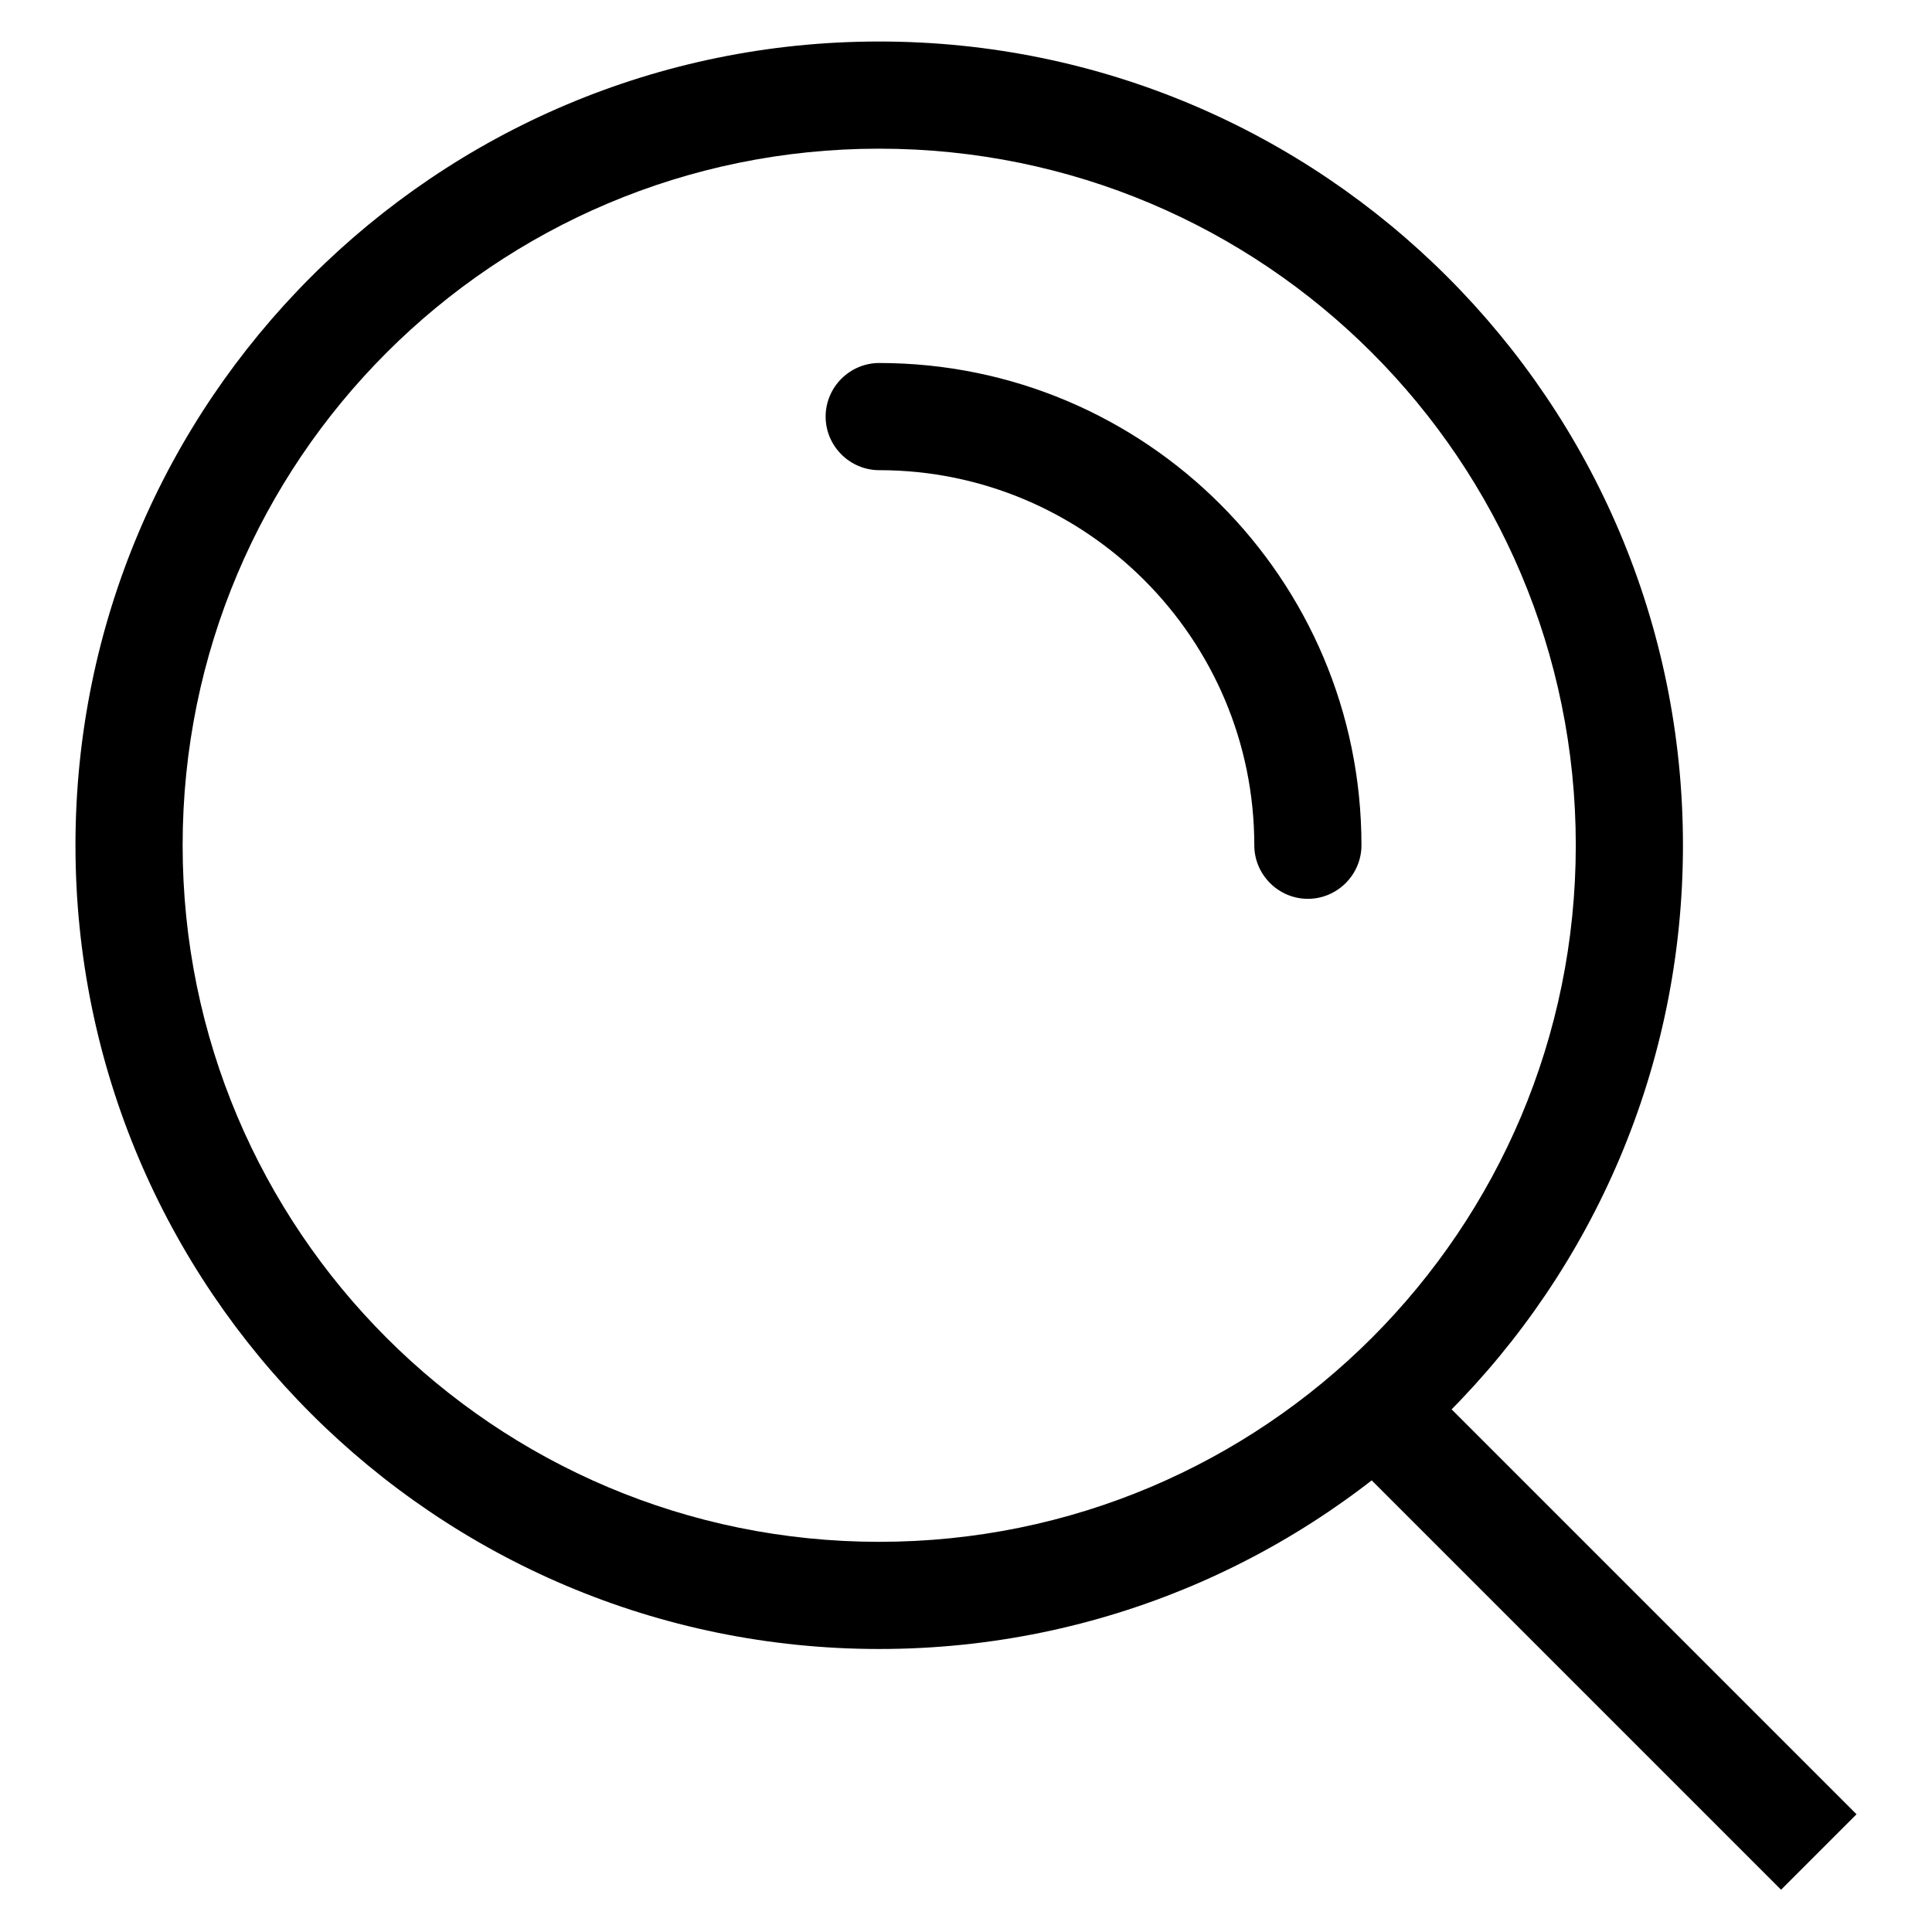
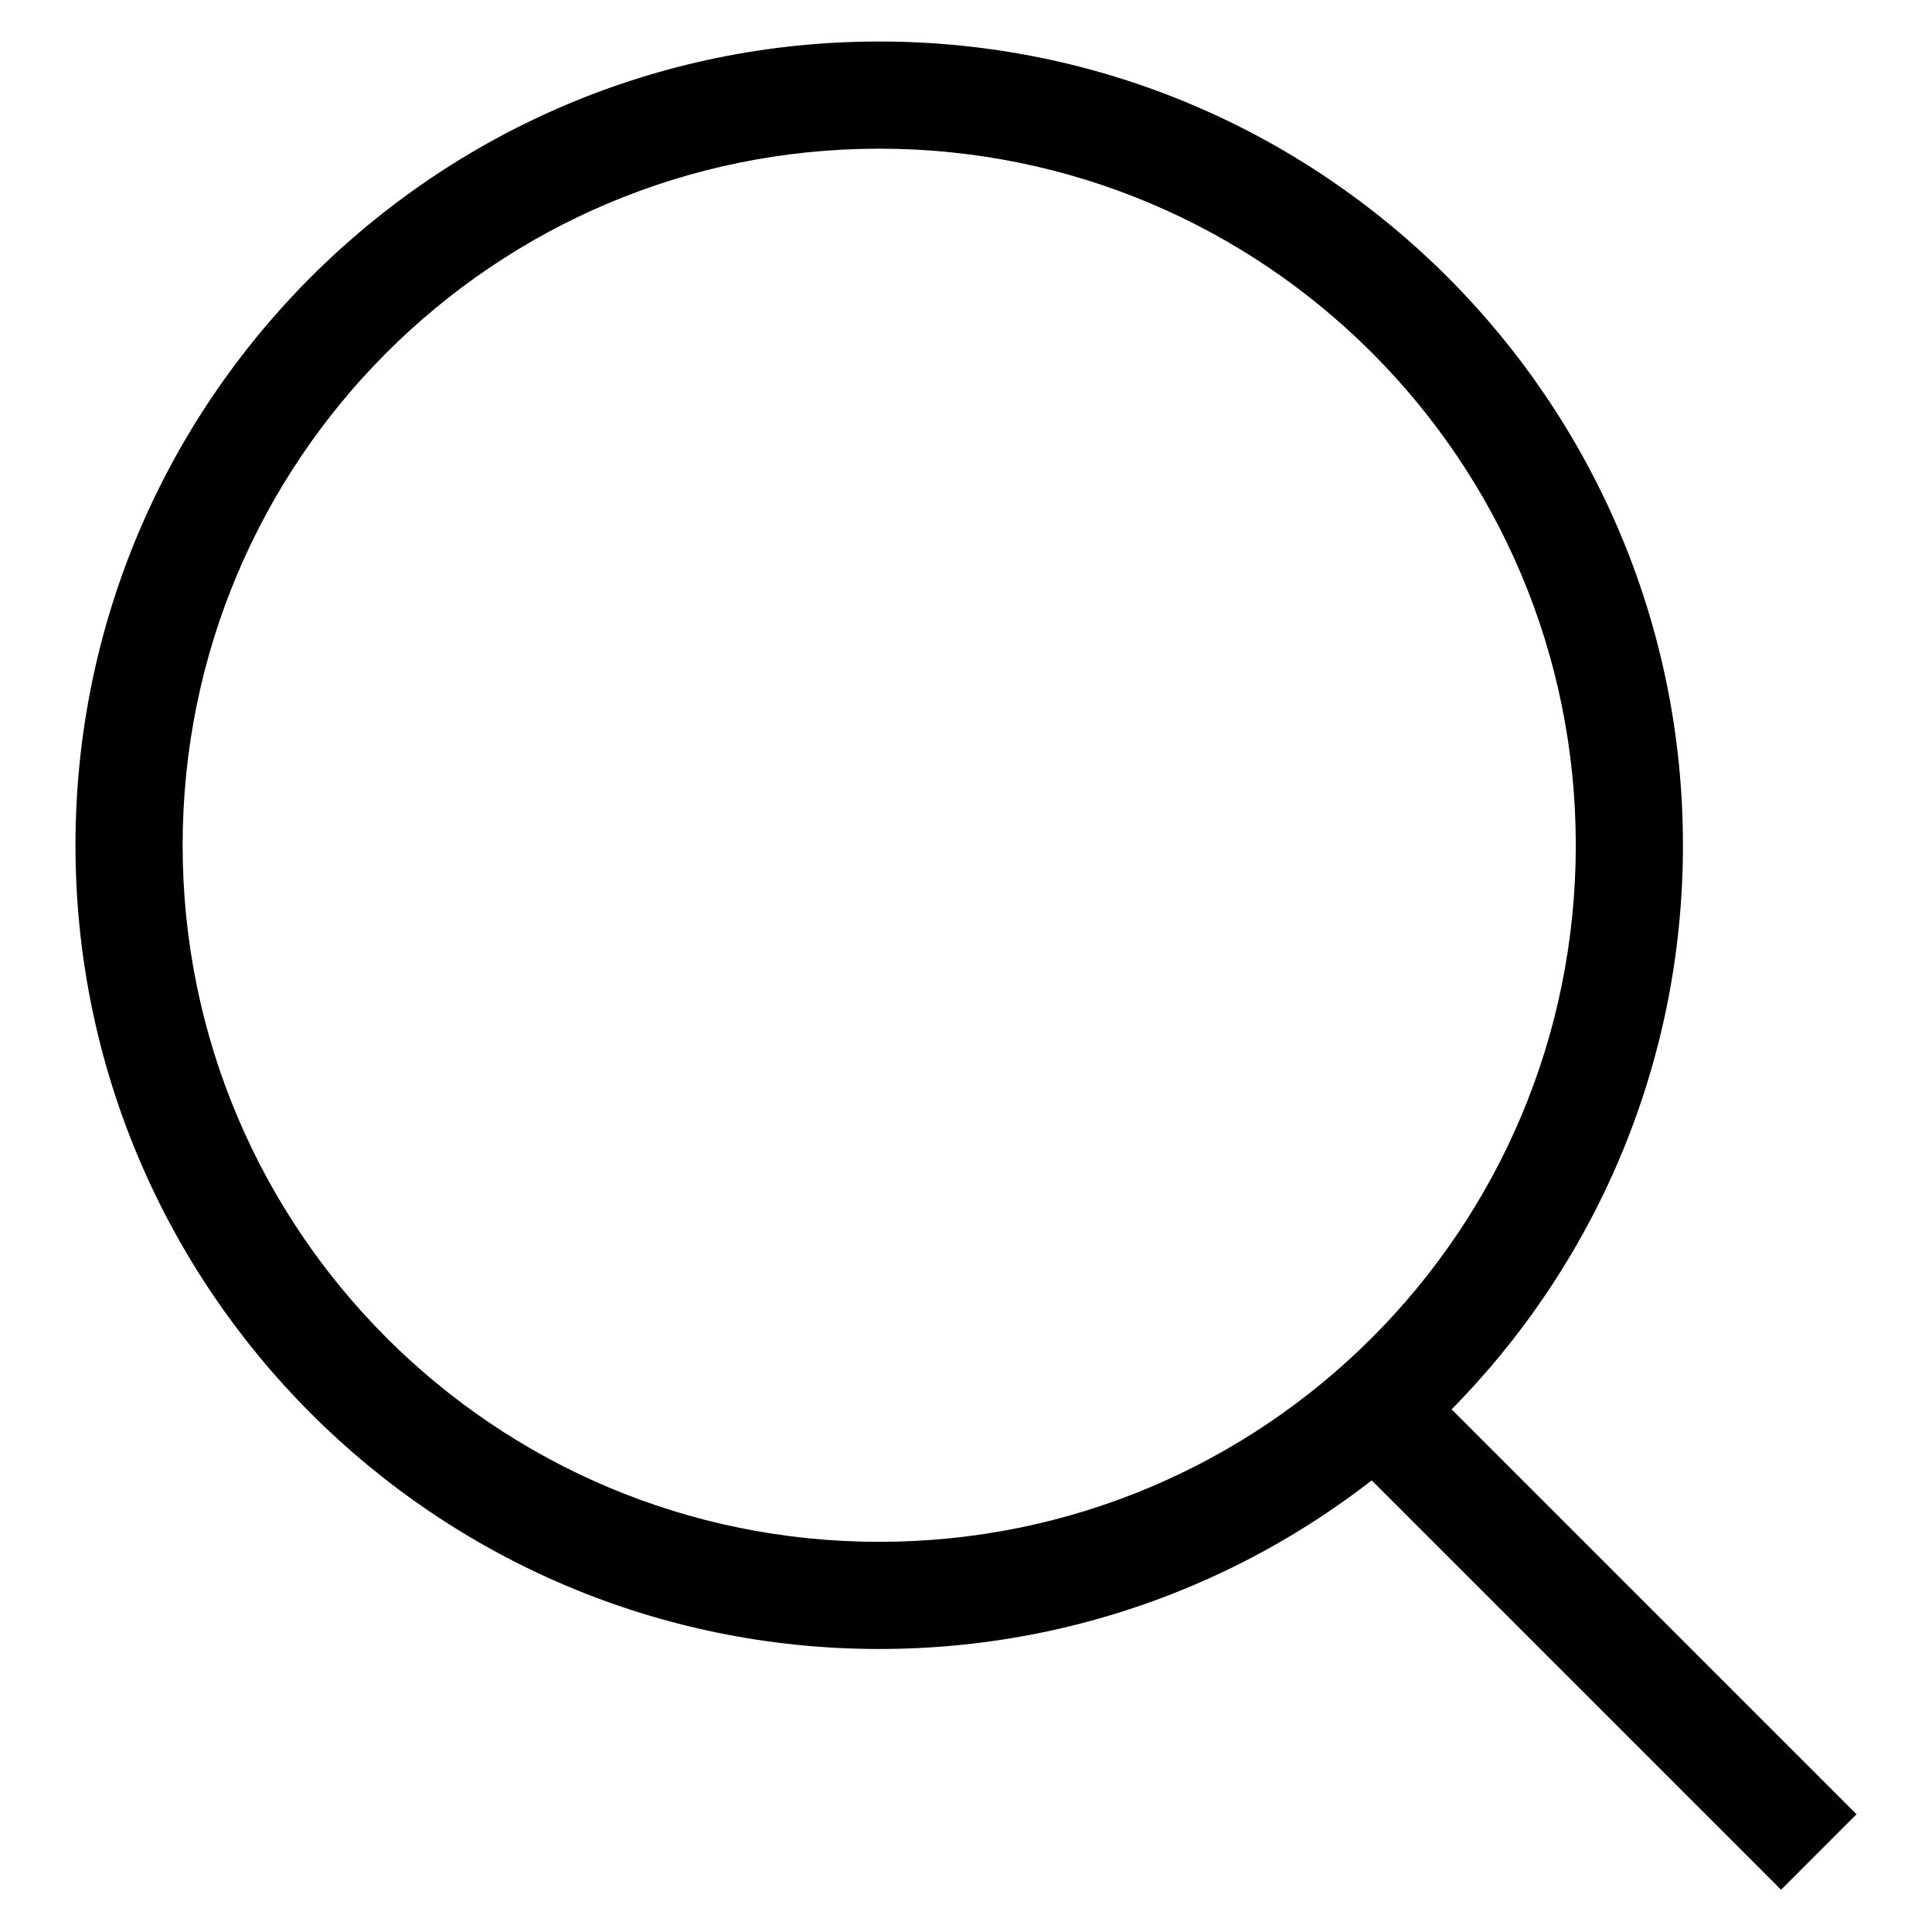
<svg xmlns="http://www.w3.org/2000/svg" version="1.1" x="0px" y="0px" viewBox="0 0 256 256" enable-background="new 0 0 256 256" xml:space="preserve">
  <g>
    <path fill="#000000" d="M116.5,218.5C57.7,218.5,10,170.8,10,112C10,53.2,57.7,5.5,116.5,5.5C175.3,5.5,223,53.2,223,112 C223,170.8,175.3,218.5,116.5,218.5z M116.5,204.3c51,0,92.3-41.3,92.3-92.3c0-51-41.3-92.3-92.3-92.3c-51,0-92.3,41.3-92.3,92.3 C24.2,163,65.5,204.3,116.5,204.3z" />
-     <path fill="#000000" d="M180.4,112c0,3.9-3.2,7.1-7.1,7.1s-7.1-3.2-7.1-7.1c0-27.4-22.3-49.7-49.7-49.7c-3.9,0-7.1-3.2-7.1-7.1 c0-3.9,3.2-7.1,7.1-7.1c0,0,0,0,0,0C151.8,48.1,180.4,76.7,180.4,112L180.4,112L180.4,112z" />
    <path fill="#000000" d="M185.8,180.2l60.2,60.2l-10,10l-60.2-60.2L185.8,180.2z" />
  </g>
</svg>